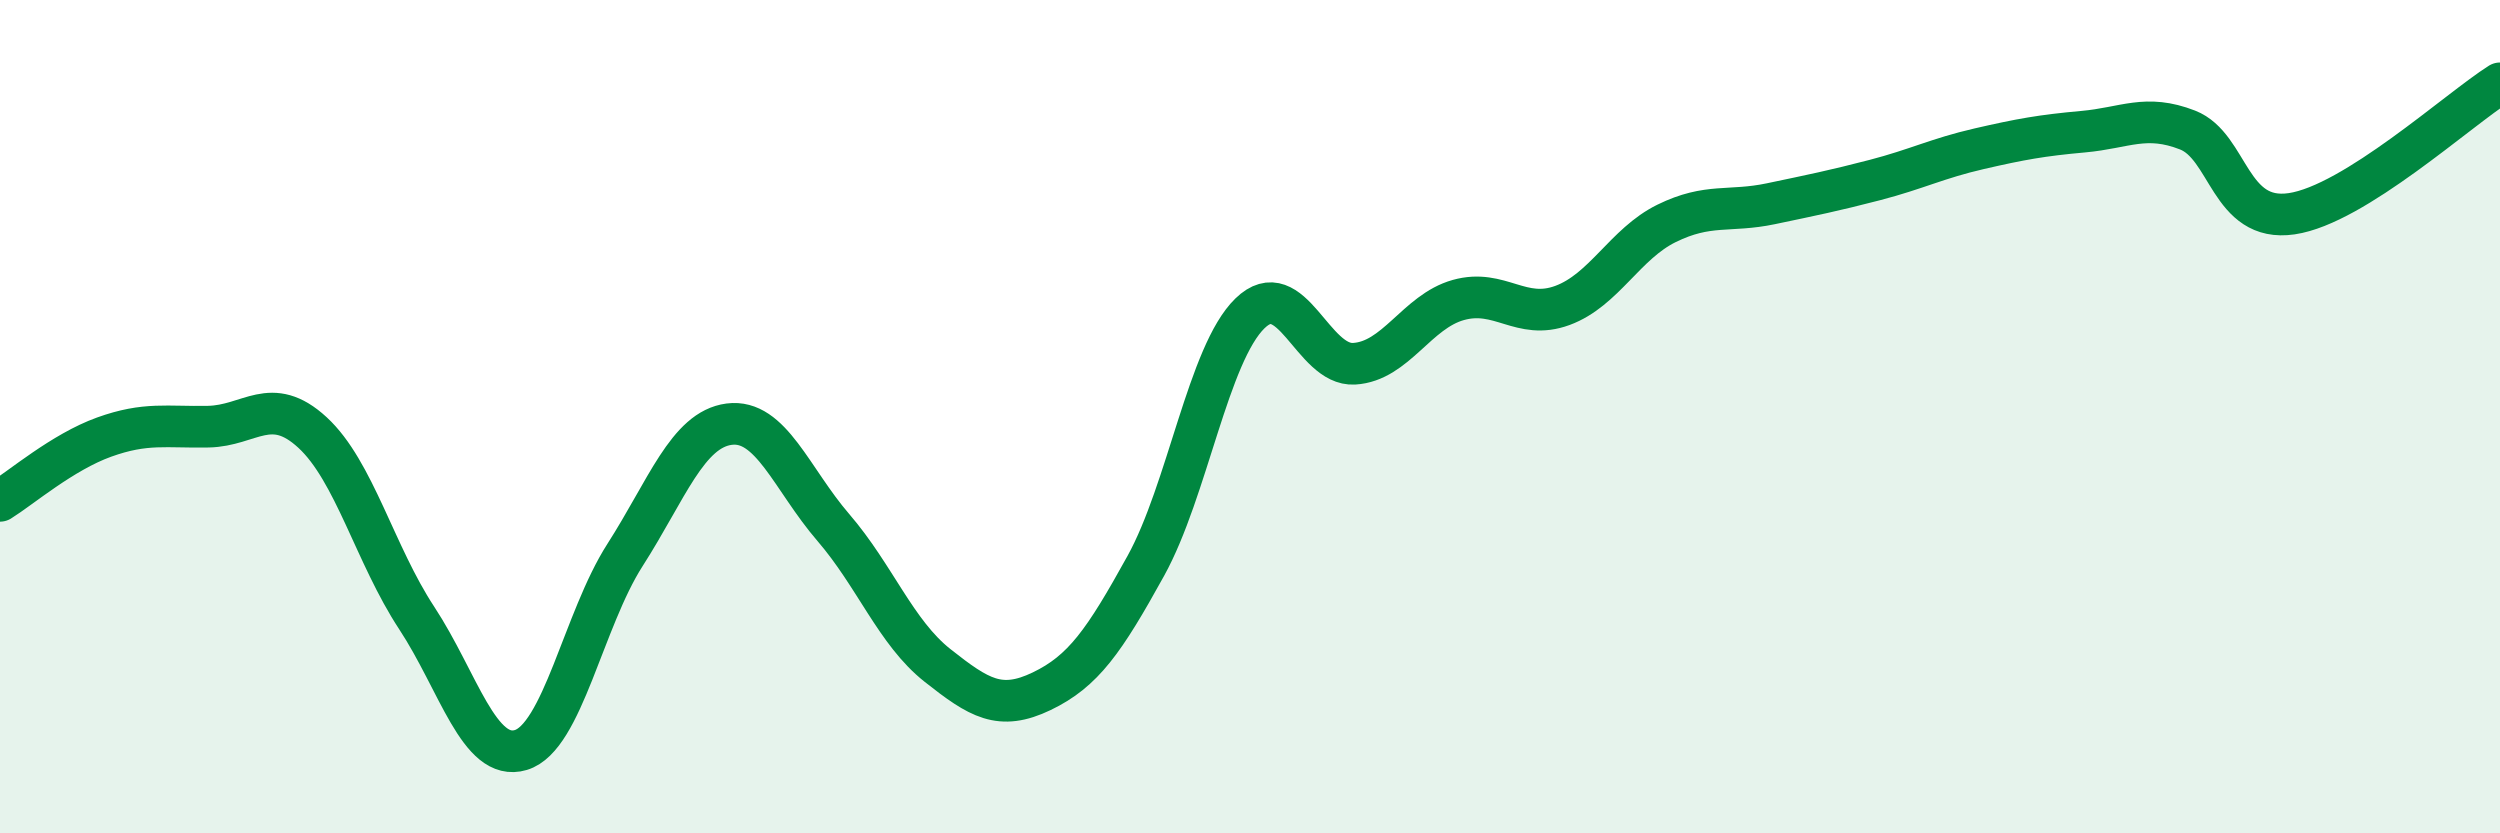
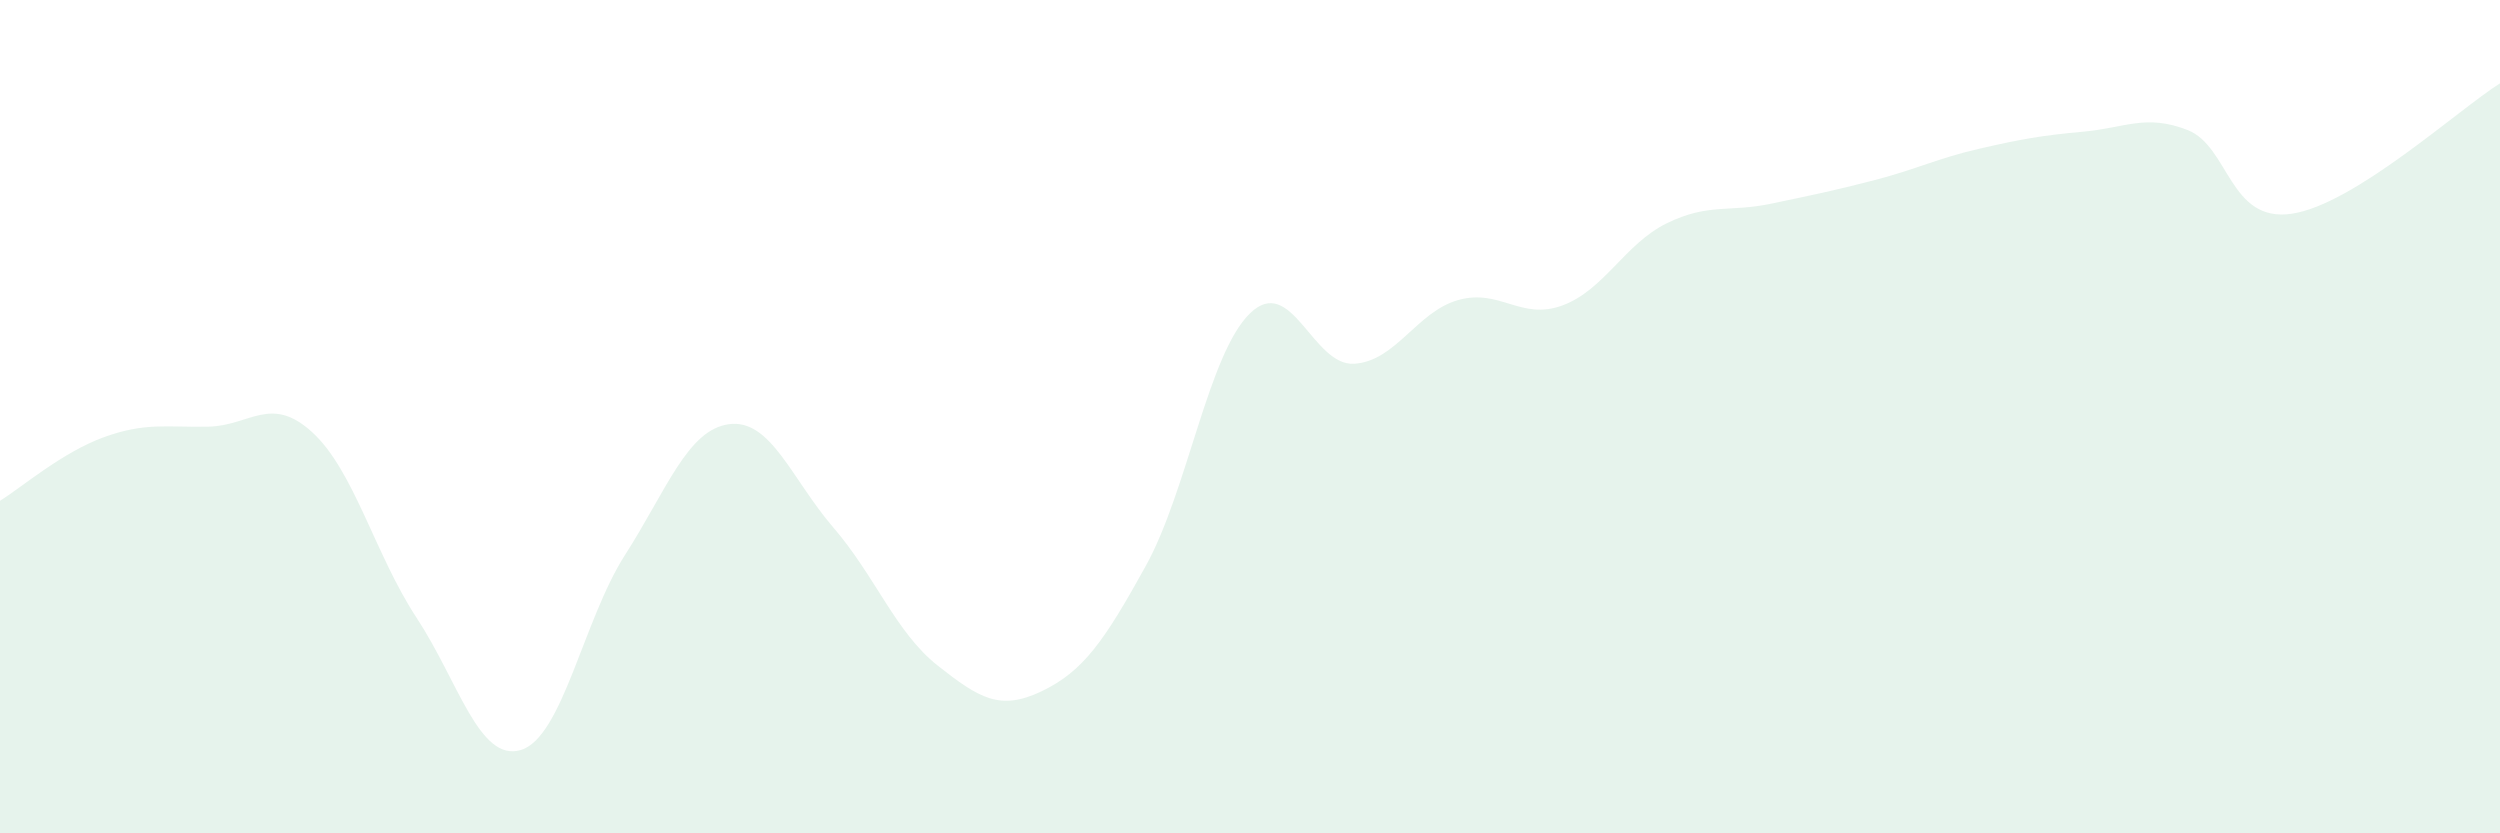
<svg xmlns="http://www.w3.org/2000/svg" width="60" height="20" viewBox="0 0 60 20">
  <path d="M 0,12.02 C 0.5,11.71 1.5,10.85 2.5,10.49 C 3.5,10.13 4,10.26 5,10.24 C 6,10.22 6.5,9.46 7.5,10.38 C 8.5,11.3 9,13.31 10,14.83 C 11,16.35 11.5,18.3 12.5,18 C 13.5,17.7 14,14.88 15,13.32 C 16,11.76 16.5,10.31 17.5,10.18 C 18.5,10.05 19,11.5 20,12.66 C 21,13.82 21.5,15.18 22.5,15.97 C 23.5,16.76 24,17.07 25,16.59 C 26,16.11 26.5,15.39 27.5,13.58 C 28.5,11.77 29,8.49 30,7.52 C 31,6.55 31.5,8.79 32.5,8.73 C 33.5,8.67 34,7.48 35,7.2 C 36,6.92 36.5,7.7 37.5,7.33 C 38.5,6.96 39,5.85 40,5.36 C 41,4.87 41.5,5.1 42.5,4.89 C 43.5,4.68 44,4.58 45,4.32 C 46,4.06 46.5,3.8 47.5,3.57 C 48.5,3.34 49,3.25 50,3.16 C 51,3.07 51.5,2.73 52.5,3.12 C 53.5,3.51 53.5,5.35 55,5.13 C 56.5,4.91 59,2.63 60,2L60 20L0 20Z" fill="#008740" opacity="0.1" stroke-linecap="round" stroke-linejoin="round" />
-   <path d="M 0,12.02 C 0.5,11.71 1.5,10.85 2.5,10.49 C 3.5,10.13 4,10.26 5,10.24 C 6,10.22 6.5,9.46 7.5,10.38 C 8.5,11.3 9,13.31 10,14.83 C 11,16.35 11.5,18.3 12.5,18 C 13.5,17.7 14,14.88 15,13.32 C 16,11.76 16.5,10.31 17.5,10.18 C 18.5,10.05 19,11.5 20,12.66 C 21,13.82 21.5,15.18 22.5,15.97 C 23.5,16.76 24,17.07 25,16.59 C 26,16.11 26.5,15.39 27.5,13.58 C 28.5,11.77 29,8.49 30,7.52 C 31,6.55 31.5,8.79 32.5,8.73 C 33.5,8.67 34,7.48 35,7.2 C 36,6.92 36.5,7.7 37.5,7.33 C 38.5,6.96 39,5.85 40,5.36 C 41,4.87 41.5,5.1 42.5,4.89 C 43.5,4.68 44,4.58 45,4.32 C 46,4.06 46.5,3.8 47.5,3.57 C 48.5,3.34 49,3.25 50,3.16 C 51,3.07 51.5,2.73 52.5,3.12 C 53.5,3.51 53.5,5.35 55,5.13 C 56.5,4.91 59,2.63 60,2" stroke="#008740" stroke-width="1" fill="none" stroke-linecap="round" stroke-linejoin="round" />
</svg>